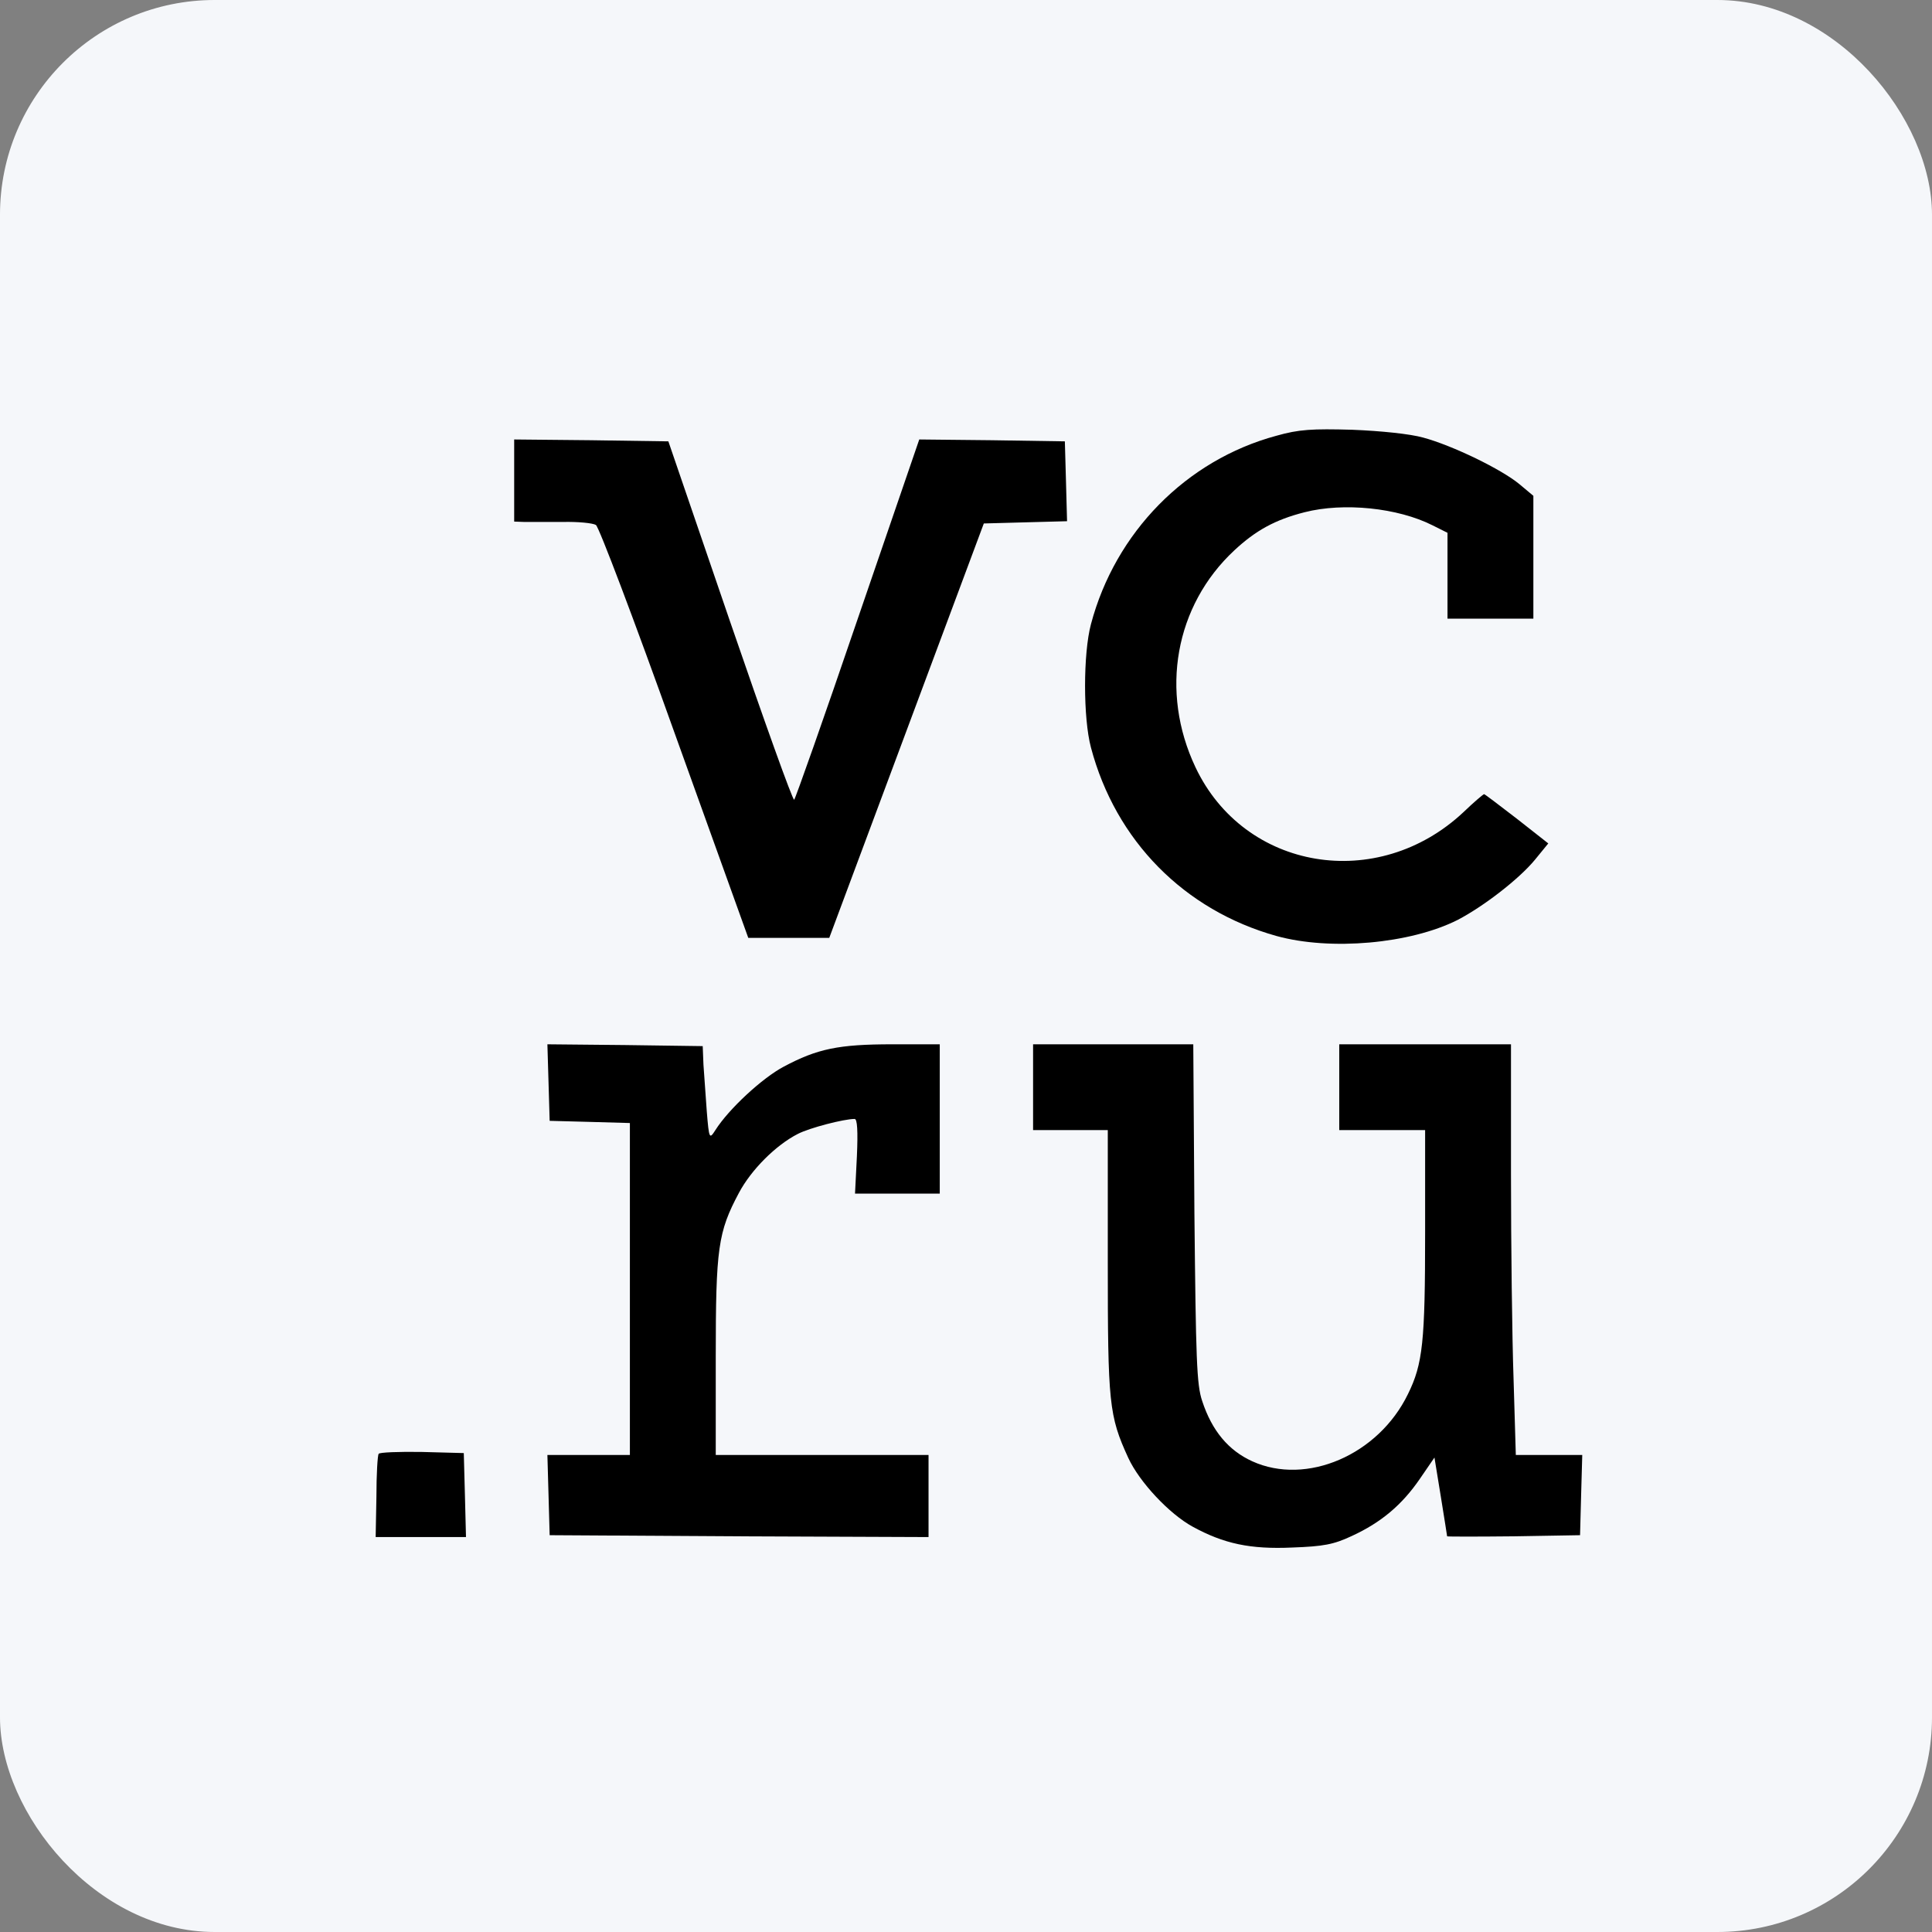
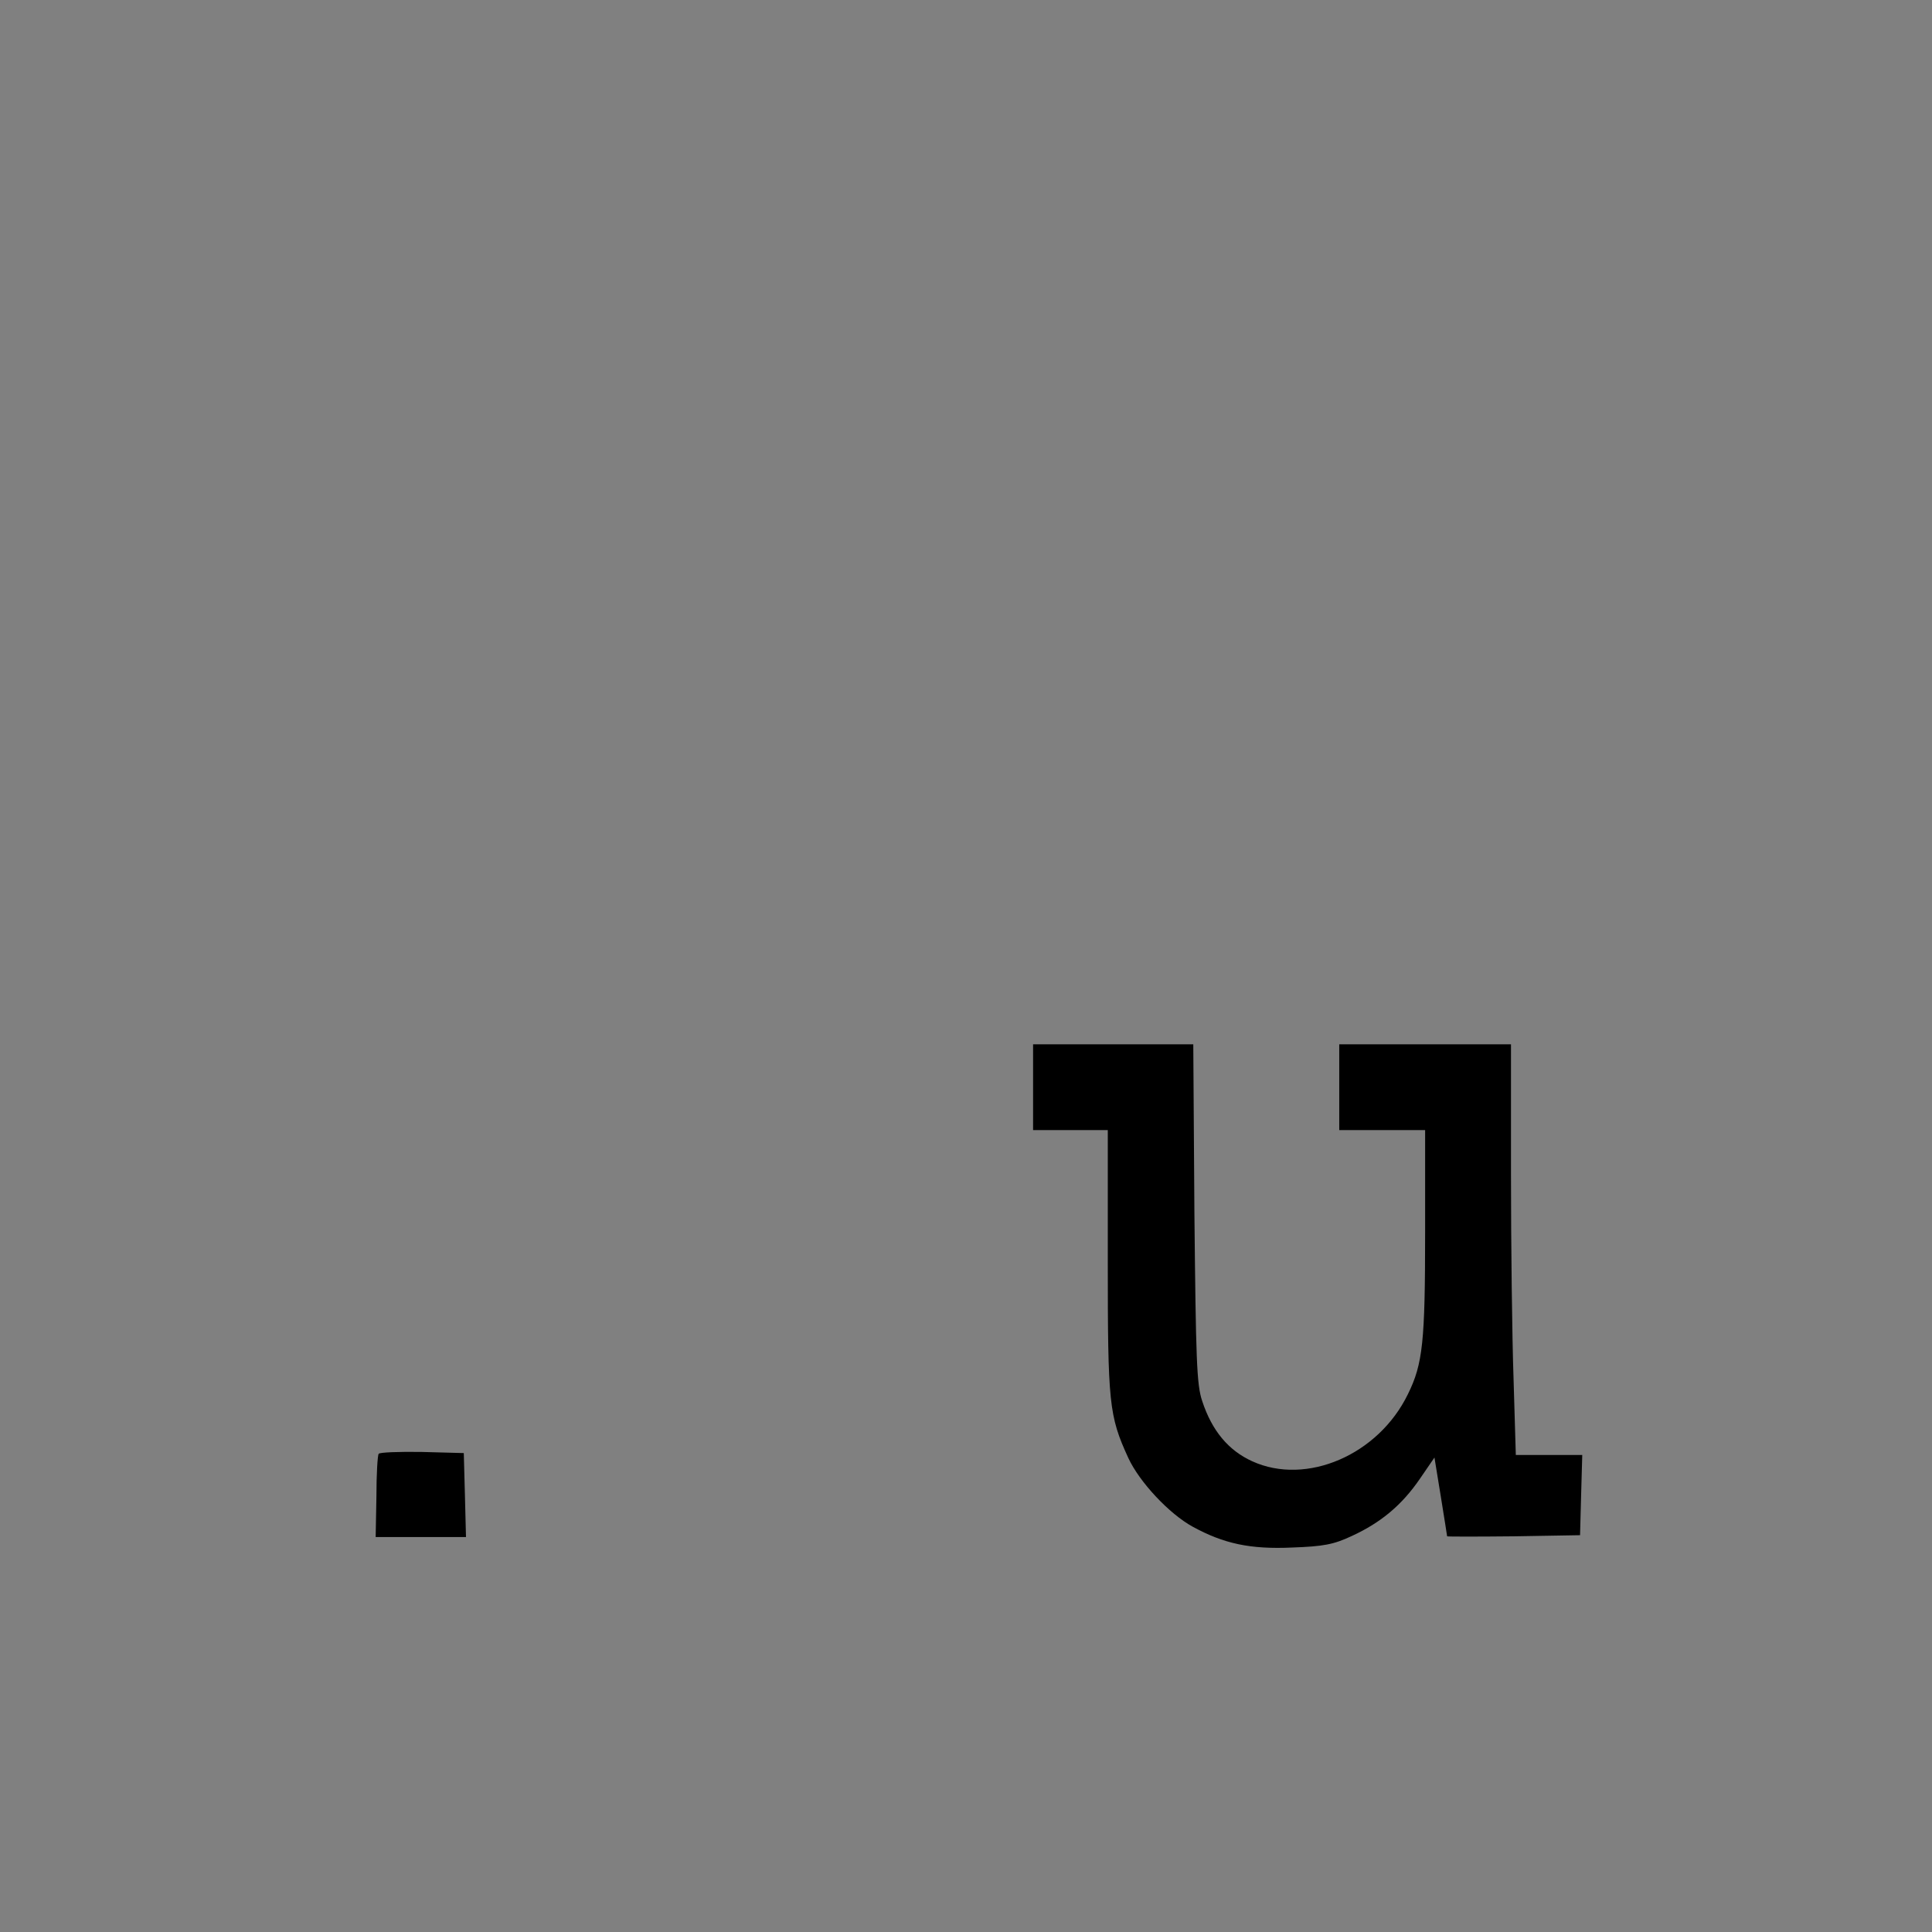
<svg xmlns="http://www.w3.org/2000/svg" width="36" height="36" viewBox="0 0 36 36" fill="none">
  <rect x="0" y="0" width="36" height="36" fill="#808080" stroke="none" />
-   <rect x="-6.10352e-05" width="36" height="36" rx="4" fill="#F5F7FA" />
-   <path d="M23.786 8.119C22.102 8.572 20.781 9.921 20.328 11.632C20.182 12.182 20.182 13.379 20.328 13.928C20.788 15.667 22.068 16.961 23.786 17.441C24.794 17.719 26.276 17.587 27.16 17.142C27.64 16.892 28.301 16.384 28.6 16.022L28.85 15.716L28.266 15.257C27.939 15.006 27.668 14.798 27.654 14.798C27.64 14.798 27.466 14.944 27.271 15.132C25.671 16.634 23.188 16.224 22.276 14.297C21.608 12.885 21.894 11.285 23 10.255C23.396 9.886 23.758 9.685 24.308 9.545C25.038 9.358 26.047 9.462 26.694 9.789L26.972 9.928V10.728V11.528H27.772H28.572V10.387V9.239L28.315 9.024C27.981 8.745 27.062 8.3 26.52 8.154C26.276 8.085 25.727 8.029 25.198 8.008C24.447 7.987 24.203 8.001 23.786 8.119Z" fill="black" />
-   <path d="M9.581 8.954V9.719L9.776 9.726C9.88 9.726 10.2 9.726 10.485 9.726C10.77 9.719 11.049 9.747 11.104 9.782C11.16 9.817 11.821 11.563 12.572 13.664L13.943 17.476H14.694H15.452L16.892 13.615L18.332 9.754L19.104 9.733L19.883 9.712L19.863 8.968L19.842 8.224L18.485 8.203L17.129 8.189L15.981 11.535C15.355 13.372 14.819 14.888 14.798 14.902C14.77 14.916 14.235 13.42 13.602 11.577L12.454 8.224L11.014 8.203L9.581 8.189V8.954Z" fill="black" />
-   <path d="M10.221 20.168L10.242 20.885L10.993 20.905L11.737 20.926V24.015V27.111H10.972H10.2L10.221 27.855L10.242 28.606L13.776 28.627L17.302 28.641V27.876V27.111H15.32H13.337V25.281C13.337 23.257 13.379 22.958 13.769 22.227C13.998 21.796 14.457 21.337 14.868 21.128C15.083 21.017 15.723 20.85 15.925 20.85C15.974 20.85 15.988 21.072 15.967 21.546L15.932 22.241H16.725H17.511V20.85V19.459H16.628C15.626 19.459 15.229 19.542 14.603 19.876C14.207 20.085 13.581 20.662 13.33 21.058C13.219 21.232 13.212 21.226 13.17 20.711C13.149 20.425 13.122 20.029 13.108 19.841L13.094 19.493L11.647 19.473L10.2 19.459L10.221 20.168Z" fill="black" />
  <path d="M19.25 20.259V21.058H19.946H20.642V23.514C20.642 26.151 20.663 26.38 21.024 27.166C21.233 27.619 21.79 28.21 22.221 28.446C22.805 28.766 23.299 28.871 24.078 28.836C24.663 28.815 24.85 28.78 25.191 28.62C25.734 28.37 26.123 28.043 26.457 27.556L26.729 27.159L26.847 27.883C26.91 28.279 26.965 28.613 26.965 28.627C26.972 28.634 27.529 28.634 28.21 28.627L29.442 28.606L29.462 27.855L29.483 27.111H28.864H28.245L28.203 25.698C28.176 24.926 28.155 23.208 28.155 21.872V19.459H26.555H24.955V20.259V21.058H25.755H26.555V22.965C26.555 25.003 26.513 25.413 26.235 25.977C25.685 27.111 24.343 27.688 23.334 27.229C22.889 27.027 22.583 26.659 22.402 26.109C22.297 25.803 22.284 25.33 22.256 22.603L22.235 19.459H20.739H19.25V20.259Z" fill="black" />
  <path d="M7.056 27.09C7.035 27.118 7.014 27.479 7.014 27.89L7 28.641H7.842H8.683L8.663 27.855L8.642 27.076L7.863 27.055C7.438 27.048 7.069 27.062 7.056 27.09Z" fill="black" />
</svg>